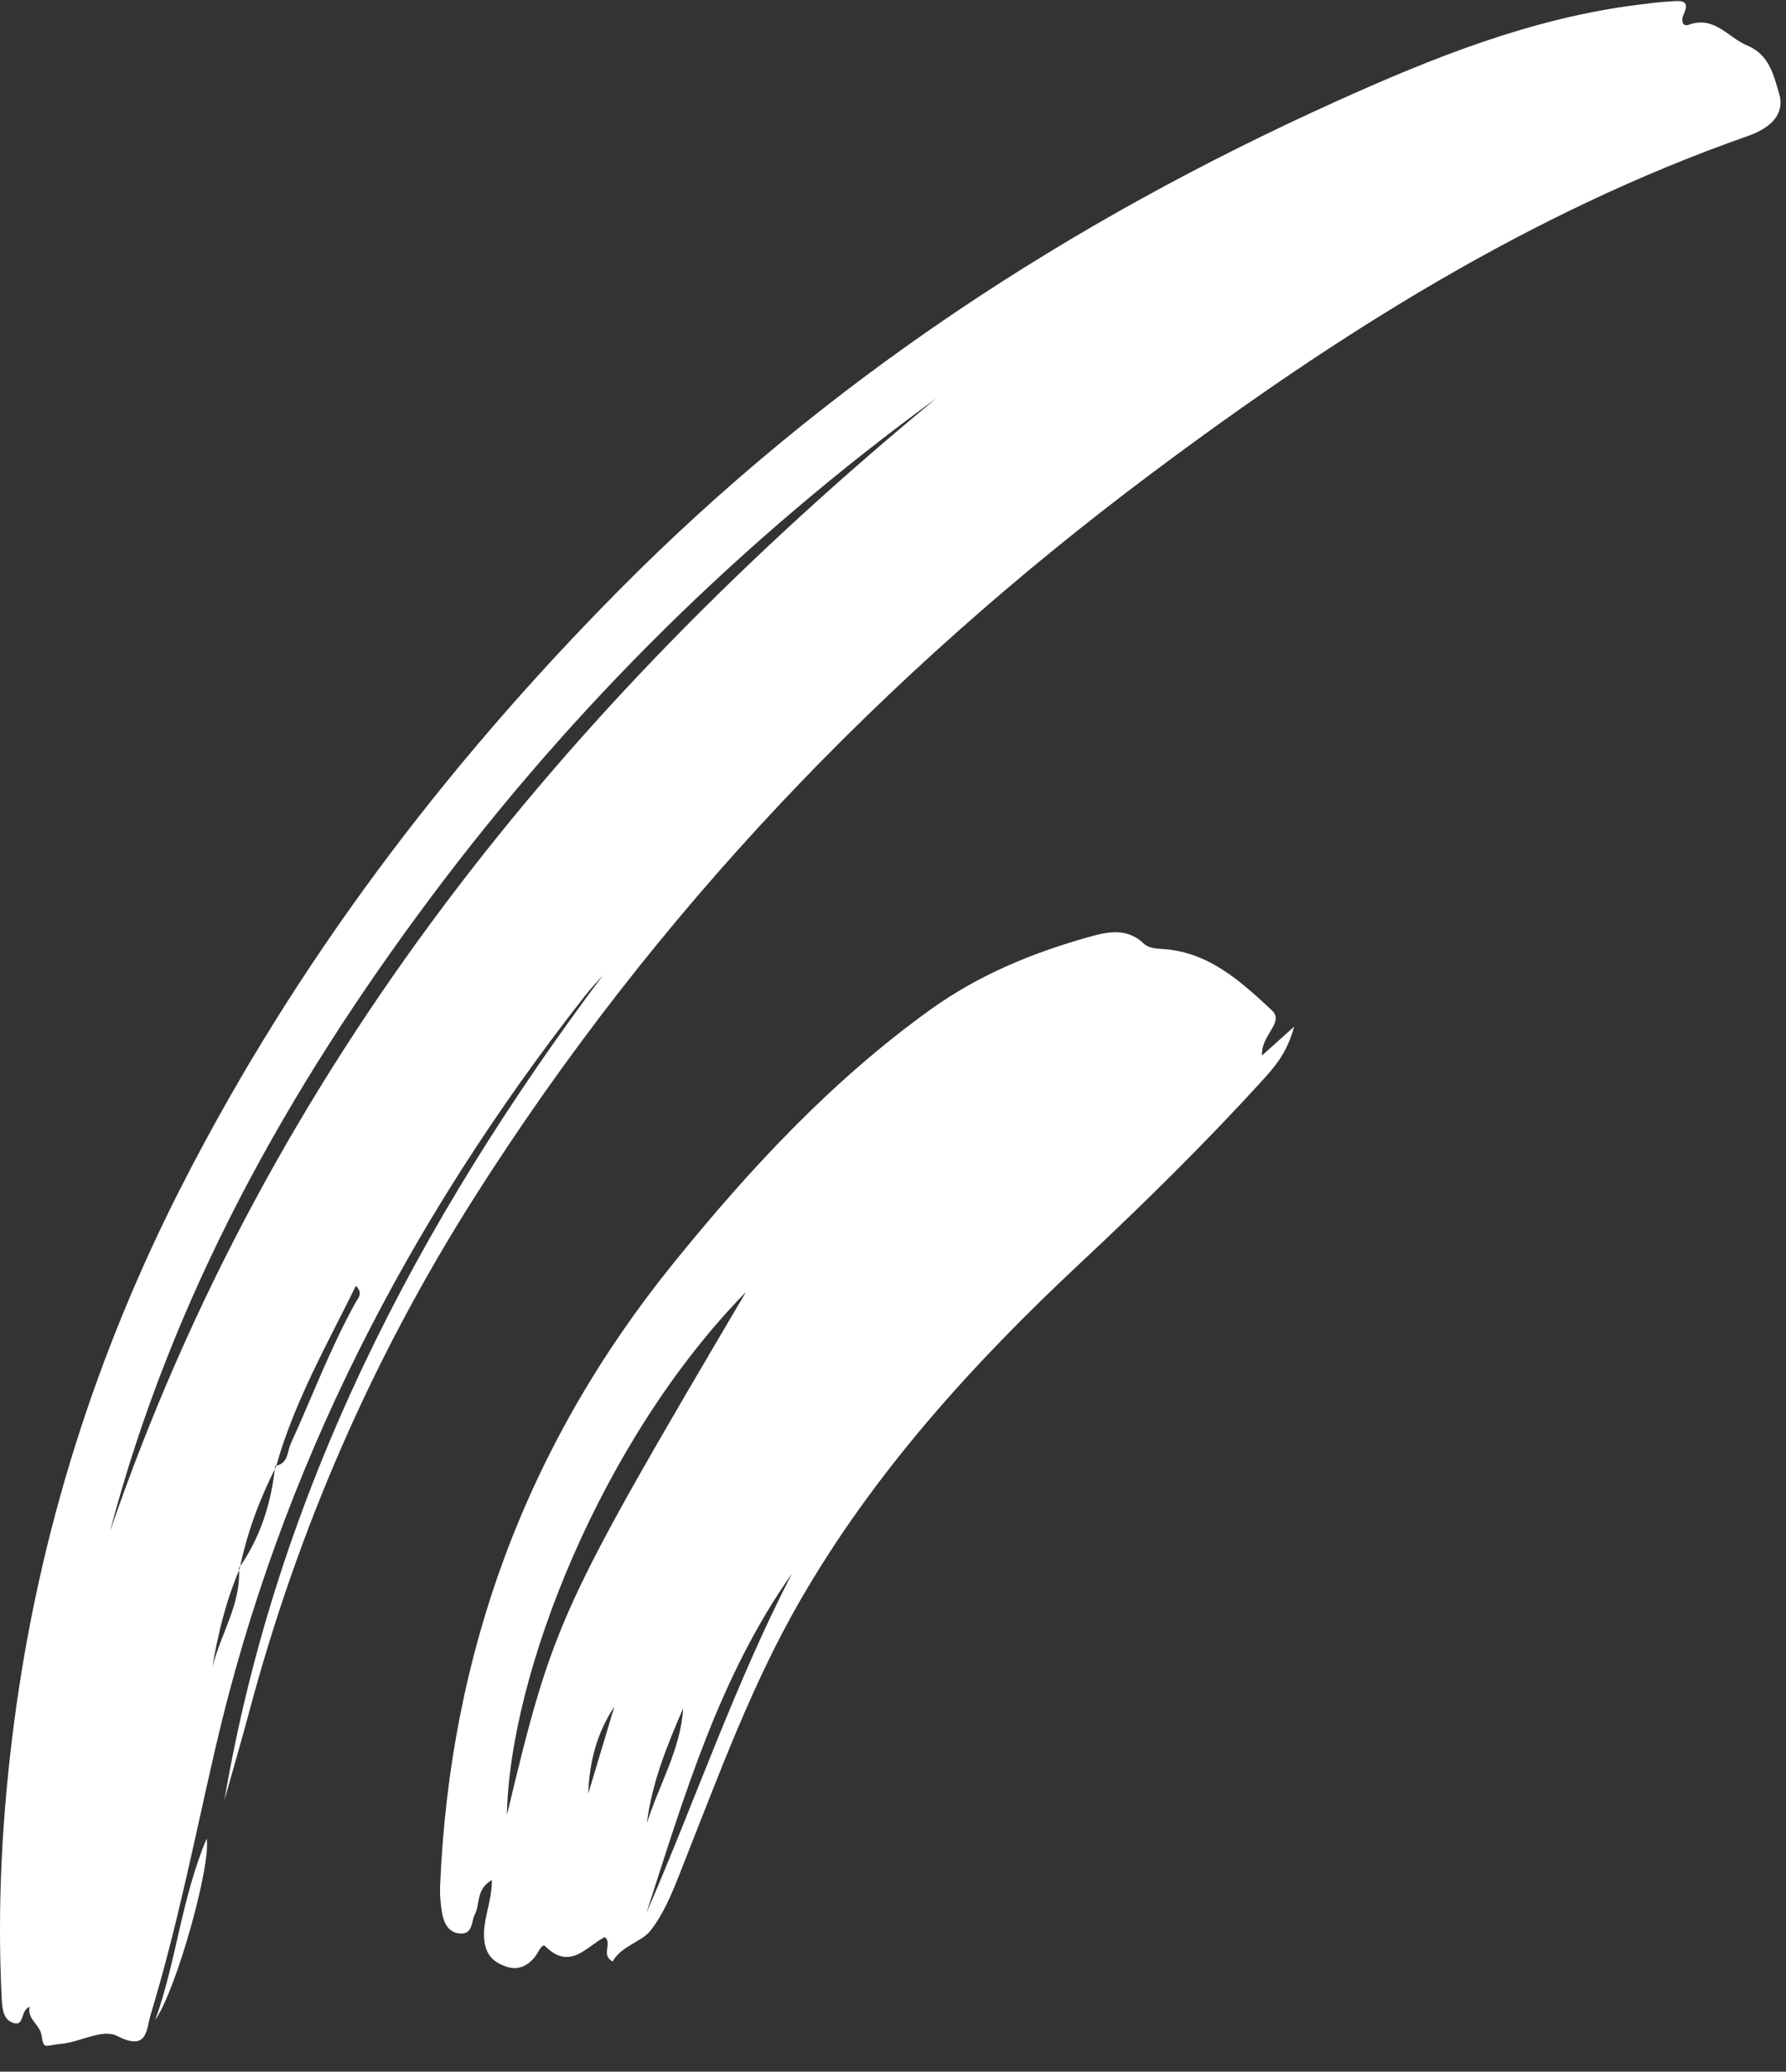
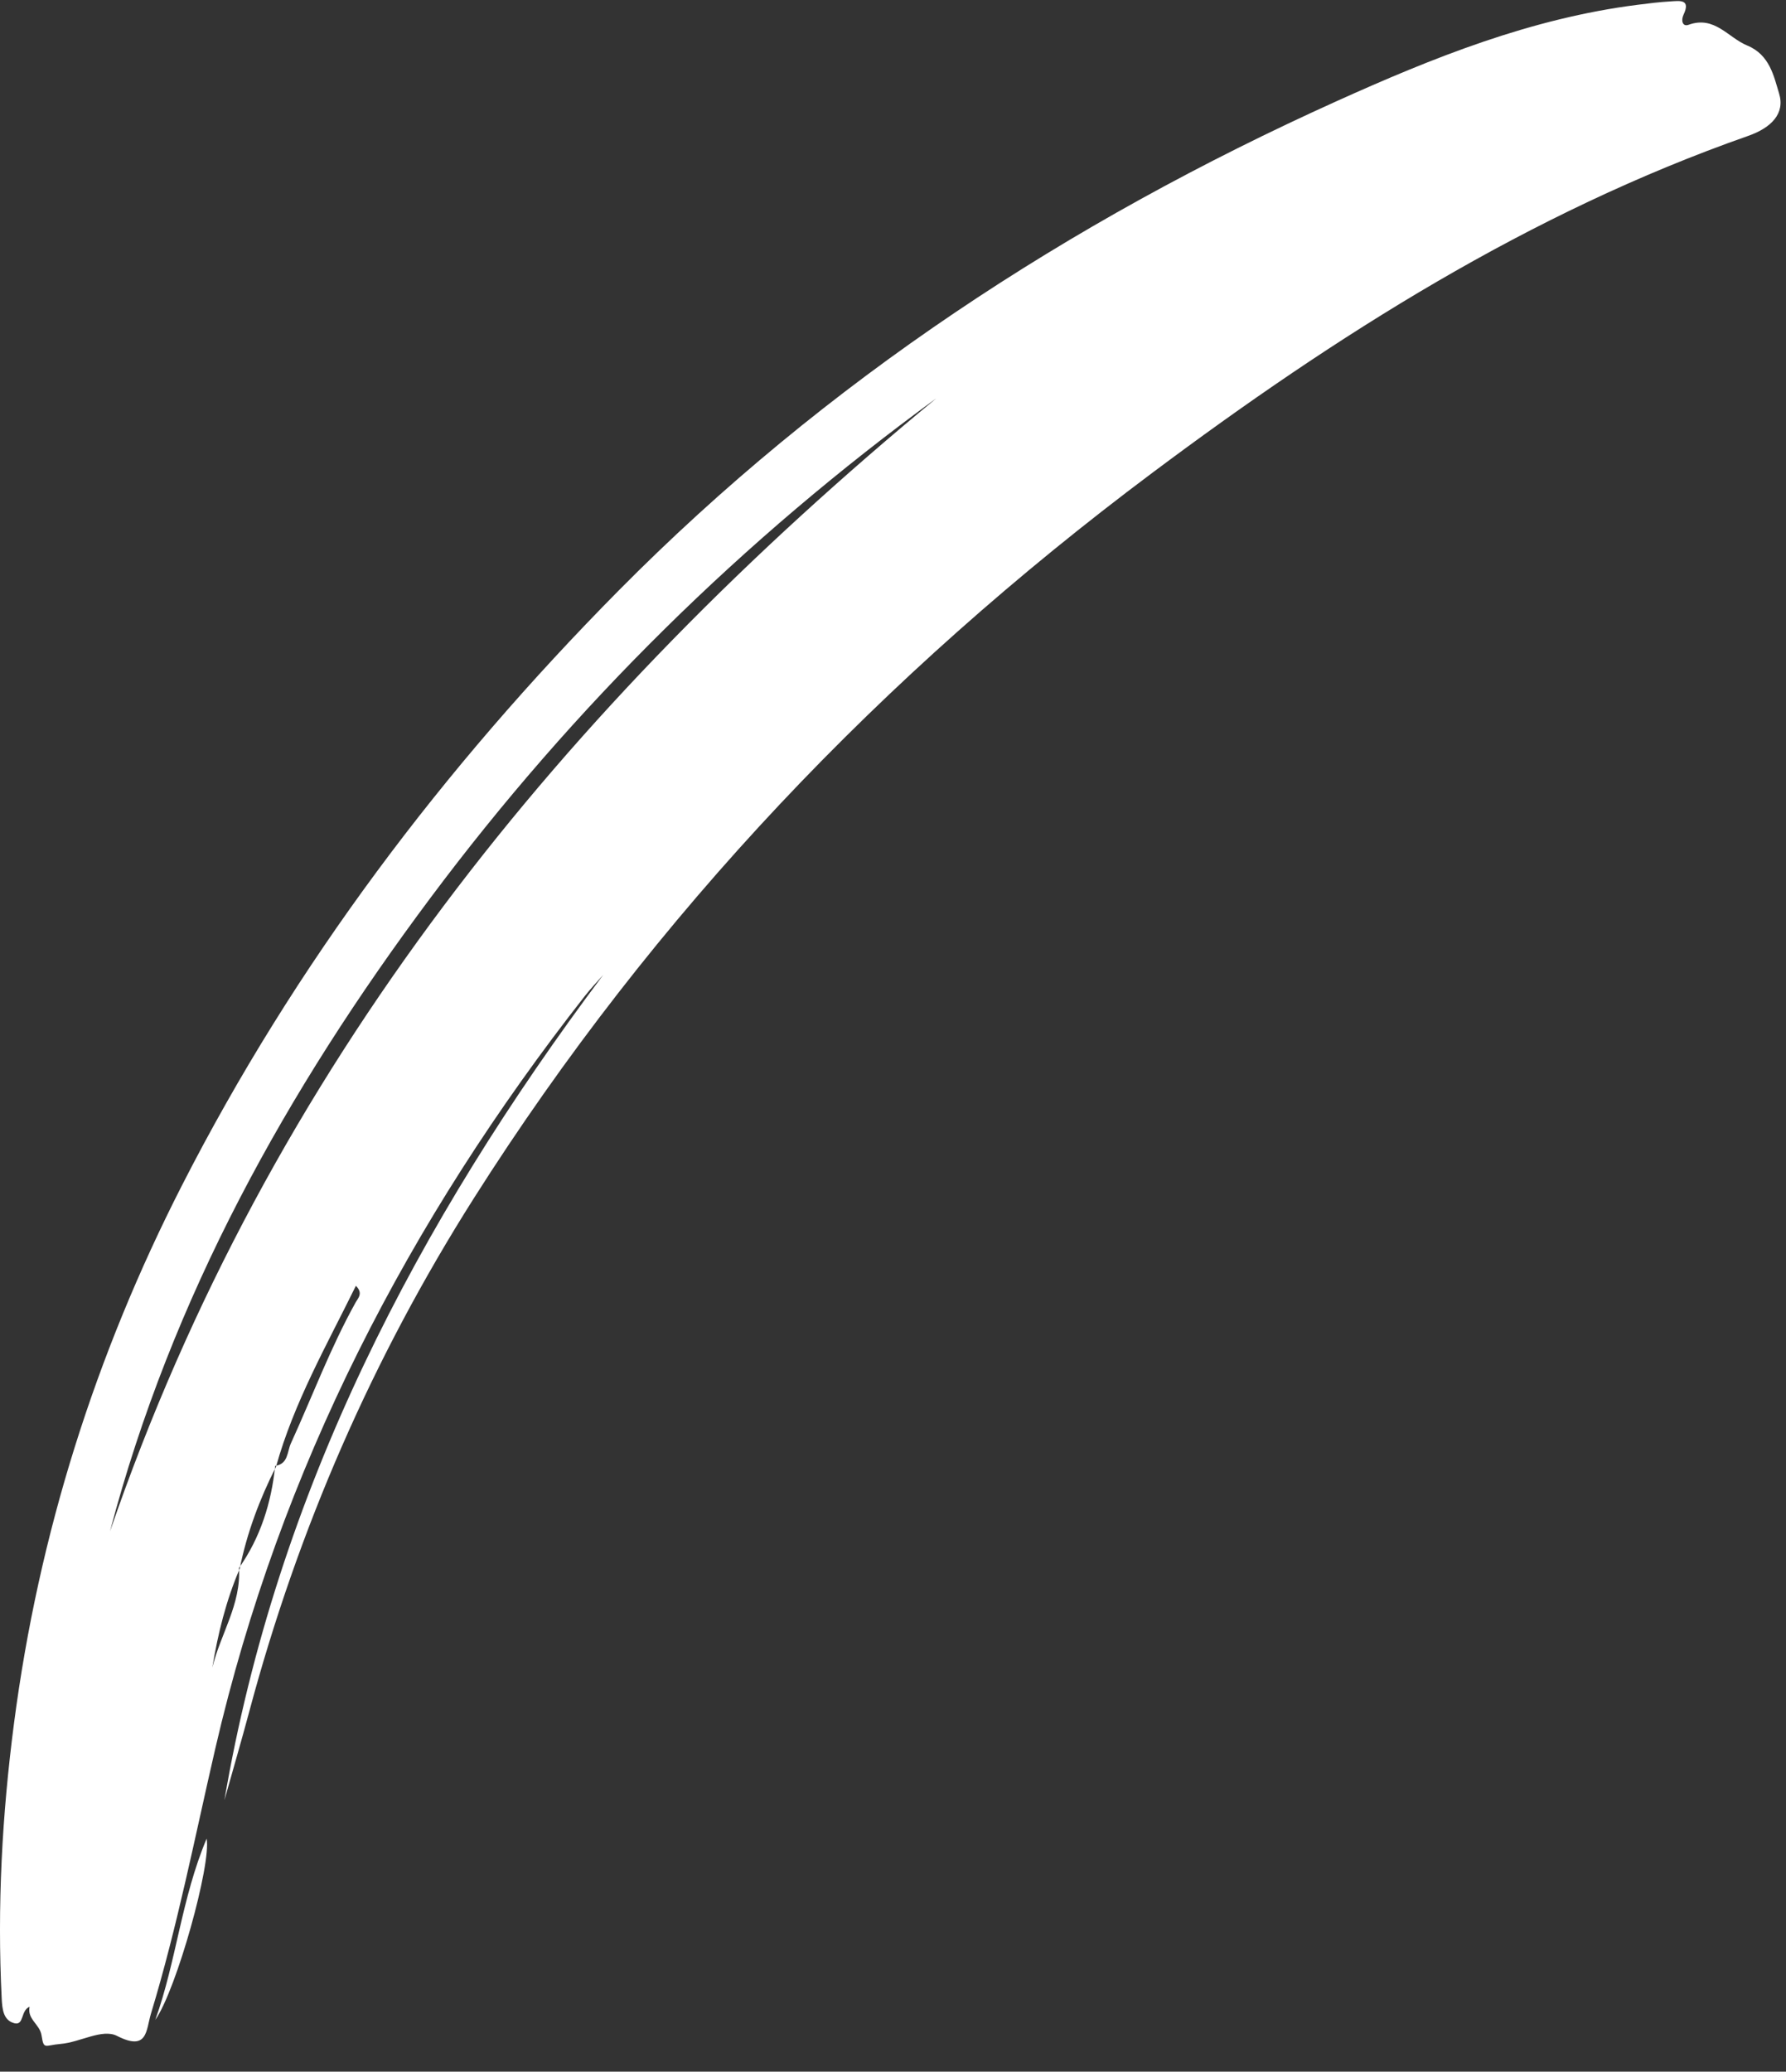
<svg xmlns="http://www.w3.org/2000/svg" width="69px" height="80px" viewBox="0 0 69 80" version="1.1">
  <rect x="0" y="0" width="69" height="80" fill="#333333" stroke="none" />
  <title>98</title>
  <g id="Page-1" stroke="none" stroke-width="1" fill="none" fill-rule="evenodd">
    <g id="Sticker-Sheet" transform="translate(-807, -1567)" fill="#FFFFFF">
      <g id="98" transform="translate(807, 1567)">
        <path d="M36.183,15.374 C28.702,20.831 22.174,27.253 16.632,34.67 C11.078,42.102 6.63,50.097 4.25,59.136 C10.398,41.246 21.808,27.232 36.183,15.374 M9.232,60.55 C10.066,59.365 10.483,58.032 10.632,56.604 C11.14,56.536 11.092,56.057 11.236,55.742 C12.067,53.923 12.766,52.043 13.742,50.29 C13.831,50.129 14.041,49.942 13.749,49.653 C12.613,51.963 11.353,54.167 10.665,56.635 C10.031,57.889 9.539,59.194 9.26,60.579 C8.736,61.803 8.418,63.084 8.203,64.394 C8.516,63.105 9.32,61.947 9.232,60.55 M8.669,69.519 C10.696,57.615 16.115,47.237 23.302,37.649 C23.068,37.917 22.82,38.175 22.601,38.454 C15.796,47.132 10.819,56.709 8.319,67.517 C7.528,70.94 6.854,74.393 5.832,77.76 C5.638,78.399 5.713,79.226 4.522,78.619 C3.951,78.328 3.098,78.865 2.342,78.928 C1.727,78.979 1.693,79.172 1.605,78.597 C1.539,78.167 1.044,77.981 1.143,77.494 C0.793,77.629 0.937,78.226 0.556,78.129 C0.136,78.022 0.087,77.602 0.066,77.181 C-0.113,73.621 0.08,70.083 0.541,66.549 C1.494,59.244 3.684,52.327 7.027,45.781 C11.403,37.215 17.133,29.646 23.886,22.82 C31.916,14.705 41.281,8.583 51.632,3.91 C55.365,2.225 59.161,0.704 63.269,0.185 C63.691,0.131 64.114,0.078 64.539,0.054 C64.881,0.035 65.334,-0.047 65.039,0.574 C64.94,0.786 64.997,1.043 65.237,0.957 C66.242,0.594 66.761,1.454 67.505,1.759 C68.378,2.118 68.534,2.963 68.733,3.609 C68.972,4.385 68.43,4.936 67.535,5.249 C59.09,8.21 51.622,12.945 44.507,18.267 C34.121,26.034 25.28,35.277 18.311,46.265 C14.402,52.428 11.514,59.043 9.629,66.098 C9.323,67.242 8.989,68.379 8.669,69.519" id="Fill-1" />
-         <path d="M23.736,65.902 C23.063,66.904 22.765,68.051 22.726,69.265 C23.063,68.144 23.4,67.023 23.736,65.902 M24.991,70.412 C25.455,68.922 26.298,67.56 26.391,65.973 C25.769,67.41 25.18,68.856 24.991,70.412 M24.975,73.868 C26.872,69.509 28.404,65.001 30.598,60.763 C27.789,64.742 26.445,69.332 24.975,73.868 M28.821,49.889 C23.221,55.605 19.678,64.667 19.585,70.086 C21.372,62.626 21.599,62.134 28.821,49.889 M48.758,40.758 C49.141,40.413 49.441,40.143 50,39.641 C49.716,40.677 49.241,41.203 48.766,41.726 C46.536,44.174 44.175,46.494 41.754,48.758 C37.577,52.665 33.758,56.864 30.893,61.84 C29.071,65.004 27.82,68.411 26.484,71.784 C26.105,72.74 25.752,73.756 25.133,74.552 C24.789,74.993 23.998,75.143 23.669,75.746 C23.193,75.485 23.674,75.041 23.366,74.801 C22.645,75.171 22.029,76.11 21.064,75.156 C20.932,75.025 20.782,75.431 20.648,75.59 C20.341,75.951 19.976,76.099 19.521,75.931 C19.06,75.762 18.779,75.496 18.712,74.942 C18.618,74.174 19.007,73.481 19.003,72.597 C18.38,72.959 18.552,73.531 18.347,73.921 C18.204,74.194 18.276,74.699 17.779,74.665 C17.322,74.635 17.145,74.257 17.078,73.863 C17.02,73.526 16.989,73.177 17.003,72.836 C17.377,63.848 20.327,55.803 26.029,48.765 C28.966,45.139 32.124,41.734 35.947,38.986 C37.822,37.638 39.921,36.778 42.134,36.164 C42.849,35.966 43.571,35.837 44.202,36.45 C44.345,36.588 44.625,36.631 44.846,36.642 C46.673,36.73 47.925,37.89 49.136,39.013 C49.642,39.482 48.699,39.98 48.758,40.758" id="Fill-4" />
        <path d="M6,78 C6.814,75.728 7.007,73.321 7.983,71 C8.167,71.981 6.824,76.817 6,78" id="Fill-6" />
      </g>
    </g>
  </g>
</svg>